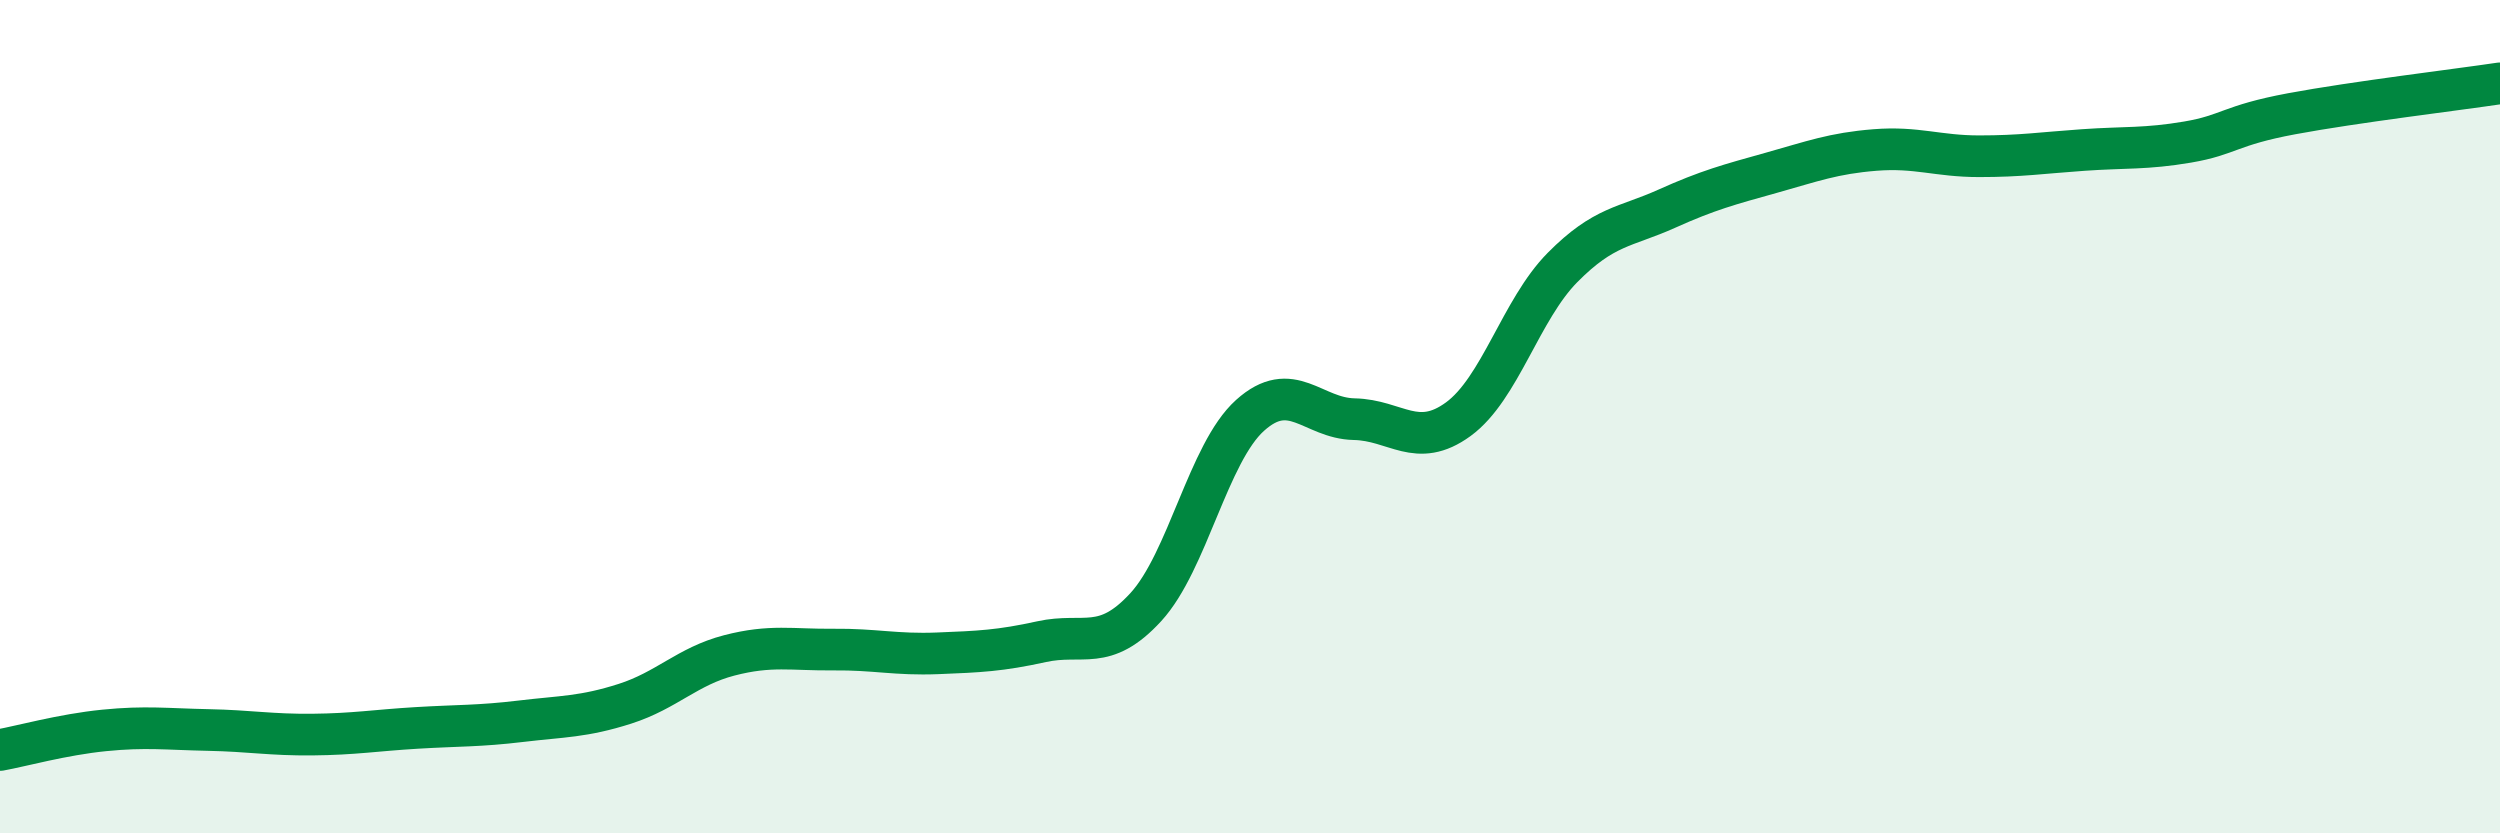
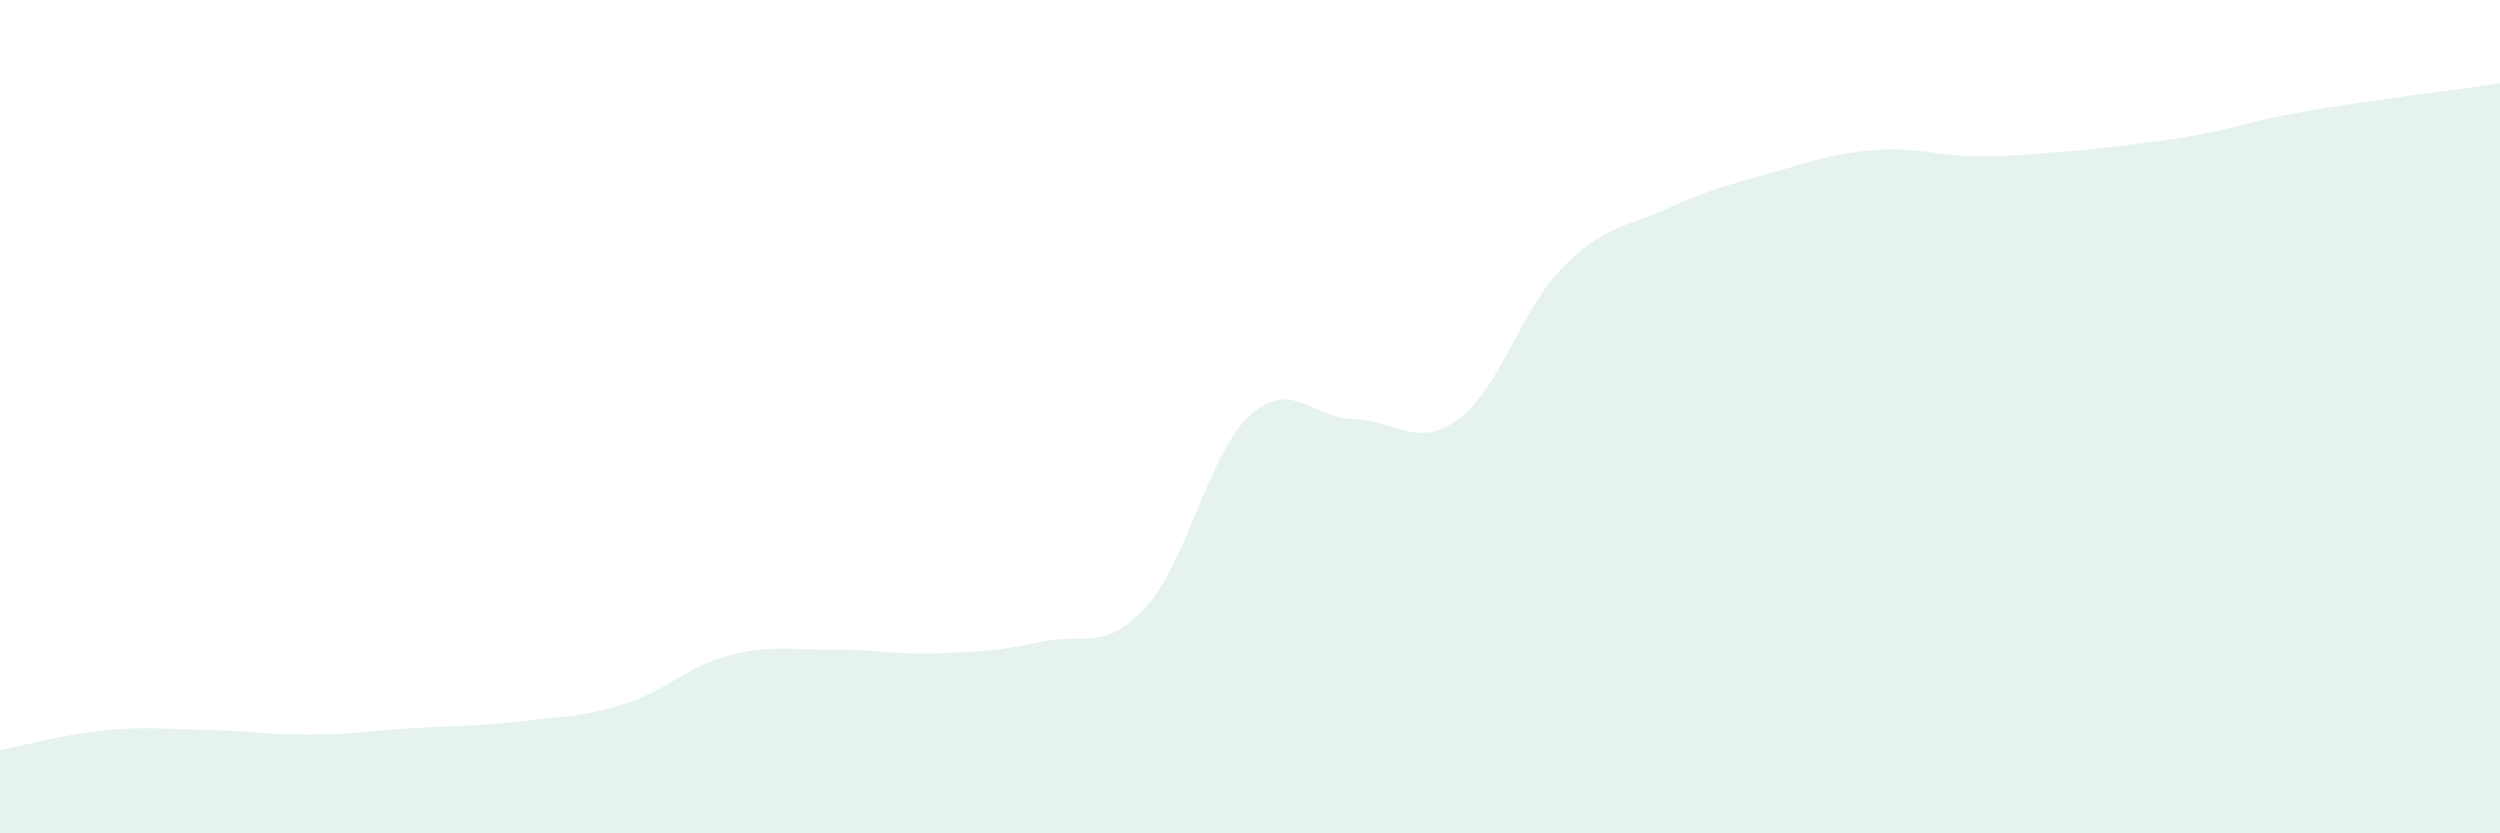
<svg xmlns="http://www.w3.org/2000/svg" width="60" height="20" viewBox="0 0 60 20">
-   <path d="M 0,18 C 0.5,17.91 1.5,17.63 2.5,17.53 C 3.5,17.43 4,17.5 5,17.52 C 6,17.54 6.5,17.64 7.5,17.63 C 8.5,17.62 9,17.53 10,17.47 C 11,17.41 11.5,17.43 12.5,17.31 C 13.5,17.19 14,17.21 15,16.89 C 16,16.57 16.5,15.99 17.5,15.73 C 18.5,15.47 19,15.6 20,15.59 C 21,15.58 21.5,15.72 22.5,15.68 C 23.5,15.64 24,15.62 25,15.4 C 26,15.18 26.5,15.66 27.5,14.57 C 28.5,13.48 29,10.87 30,9.97 C 31,9.07 31.5,10.04 32.5,10.06 C 33.5,10.08 34,10.79 35,10.06 C 36,9.33 36.5,7.43 37.5,6.42 C 38.5,5.41 39,5.46 40,5.01 C 41,4.56 41.5,4.43 42.5,4.15 C 43.5,3.87 44,3.68 45,3.6 C 46,3.52 46.5,3.75 47.5,3.75 C 48.5,3.75 49,3.67 50,3.6 C 51,3.53 51.5,3.58 52.5,3.41 C 53.5,3.24 53.5,3.01 55,2.73 C 56.5,2.45 59,2.15 60,2L60 20L0 20Z" fill="#008740" opacity="0.1" stroke-linecap="round" stroke-linejoin="round" />
-   <path d="M 0,18 C 0.5,17.91 1.5,17.63 2.5,17.53 C 3.5,17.43 4,17.5 5,17.52 C 6,17.54 6.5,17.64 7.5,17.63 C 8.5,17.62 9,17.53 10,17.47 C 11,17.41 11.5,17.43 12.5,17.31 C 13.5,17.19 14,17.21 15,16.89 C 16,16.57 16.5,15.99 17.5,15.73 C 18.5,15.47 19,15.6 20,15.59 C 21,15.58 21.5,15.72 22.5,15.68 C 23.5,15.64 24,15.62 25,15.4 C 26,15.18 26.5,15.66 27.5,14.57 C 28.5,13.48 29,10.87 30,9.97 C 31,9.07 31.5,10.04 32.5,10.06 C 33.5,10.08 34,10.79 35,10.06 C 36,9.33 36.5,7.43 37.5,6.42 C 38.5,5.41 39,5.46 40,5.01 C 41,4.56 41.5,4.43 42.5,4.15 C 43.5,3.87 44,3.68 45,3.6 C 46,3.52 46.5,3.75 47.5,3.75 C 48.5,3.75 49,3.67 50,3.6 C 51,3.53 51.5,3.58 52.5,3.41 C 53.5,3.24 53.5,3.01 55,2.73 C 56.5,2.45 59,2.15 60,2" stroke="#008740" stroke-width="1" fill="none" stroke-linecap="round" stroke-linejoin="round" />
+   <path d="M 0,18 C 0.5,17.91 1.5,17.63 2.5,17.53 C 3.5,17.43 4,17.5 5,17.52 C 6,17.54 6.5,17.64 7.5,17.63 C 8.5,17.62 9,17.53 10,17.47 C 11,17.41 11.5,17.43 12.5,17.31 C 13.5,17.19 14,17.21 15,16.89 C 16,16.57 16.5,15.99 17.5,15.73 C 18.5,15.47 19,15.6 20,15.59 C 21,15.58 21.5,15.72 22.5,15.68 C 23.5,15.64 24,15.62 25,15.4 C 26,15.18 26.5,15.66 27.5,14.57 C 28.5,13.48 29,10.87 30,9.97 C 31,9.07 31.5,10.04 32.5,10.06 C 33.5,10.08 34,10.79 35,10.06 C 36,9.33 36.5,7.43 37.5,6.42 C 38.5,5.41 39,5.46 40,5.01 C 41,4.56 41.5,4.43 42.5,4.15 C 43.5,3.87 44,3.68 45,3.6 C 46,3.52 46.5,3.75 47.5,3.75 C 48.5,3.75 49,3.67 50,3.6 C 53.5,3.24 53.5,3.01 55,2.73 C 56.5,2.45 59,2.15 60,2L60 20L0 20Z" fill="#008740" opacity="0.1" stroke-linecap="round" stroke-linejoin="round" />
</svg>